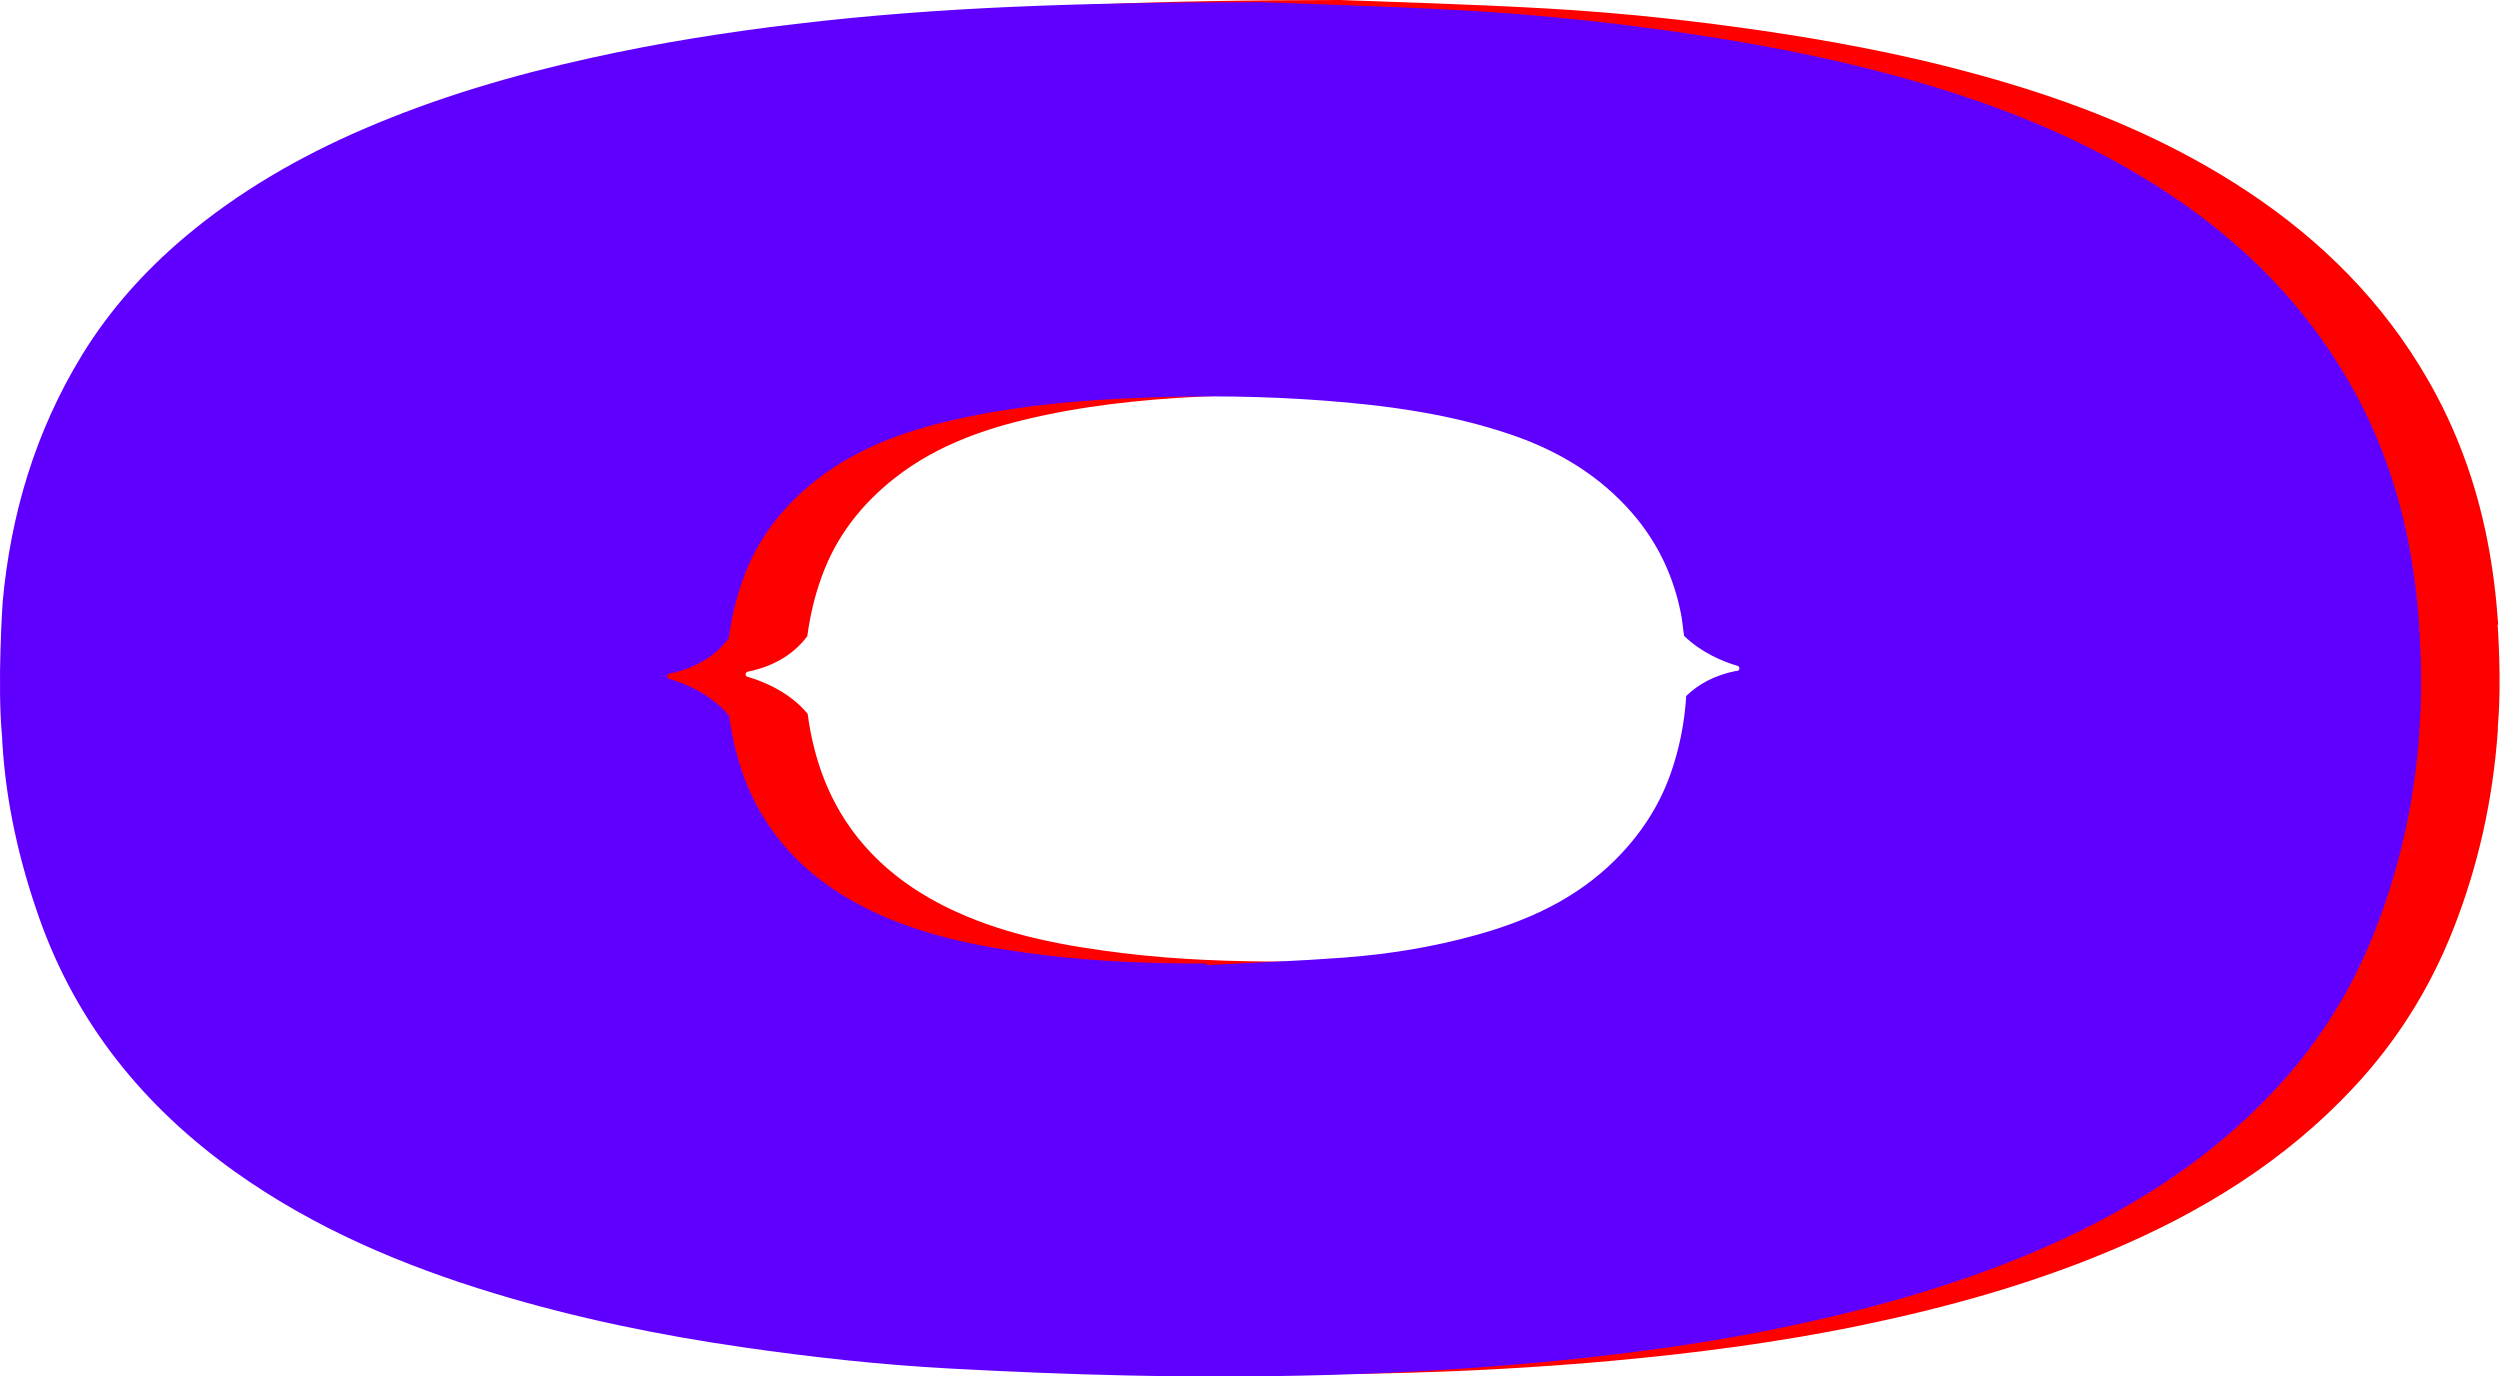
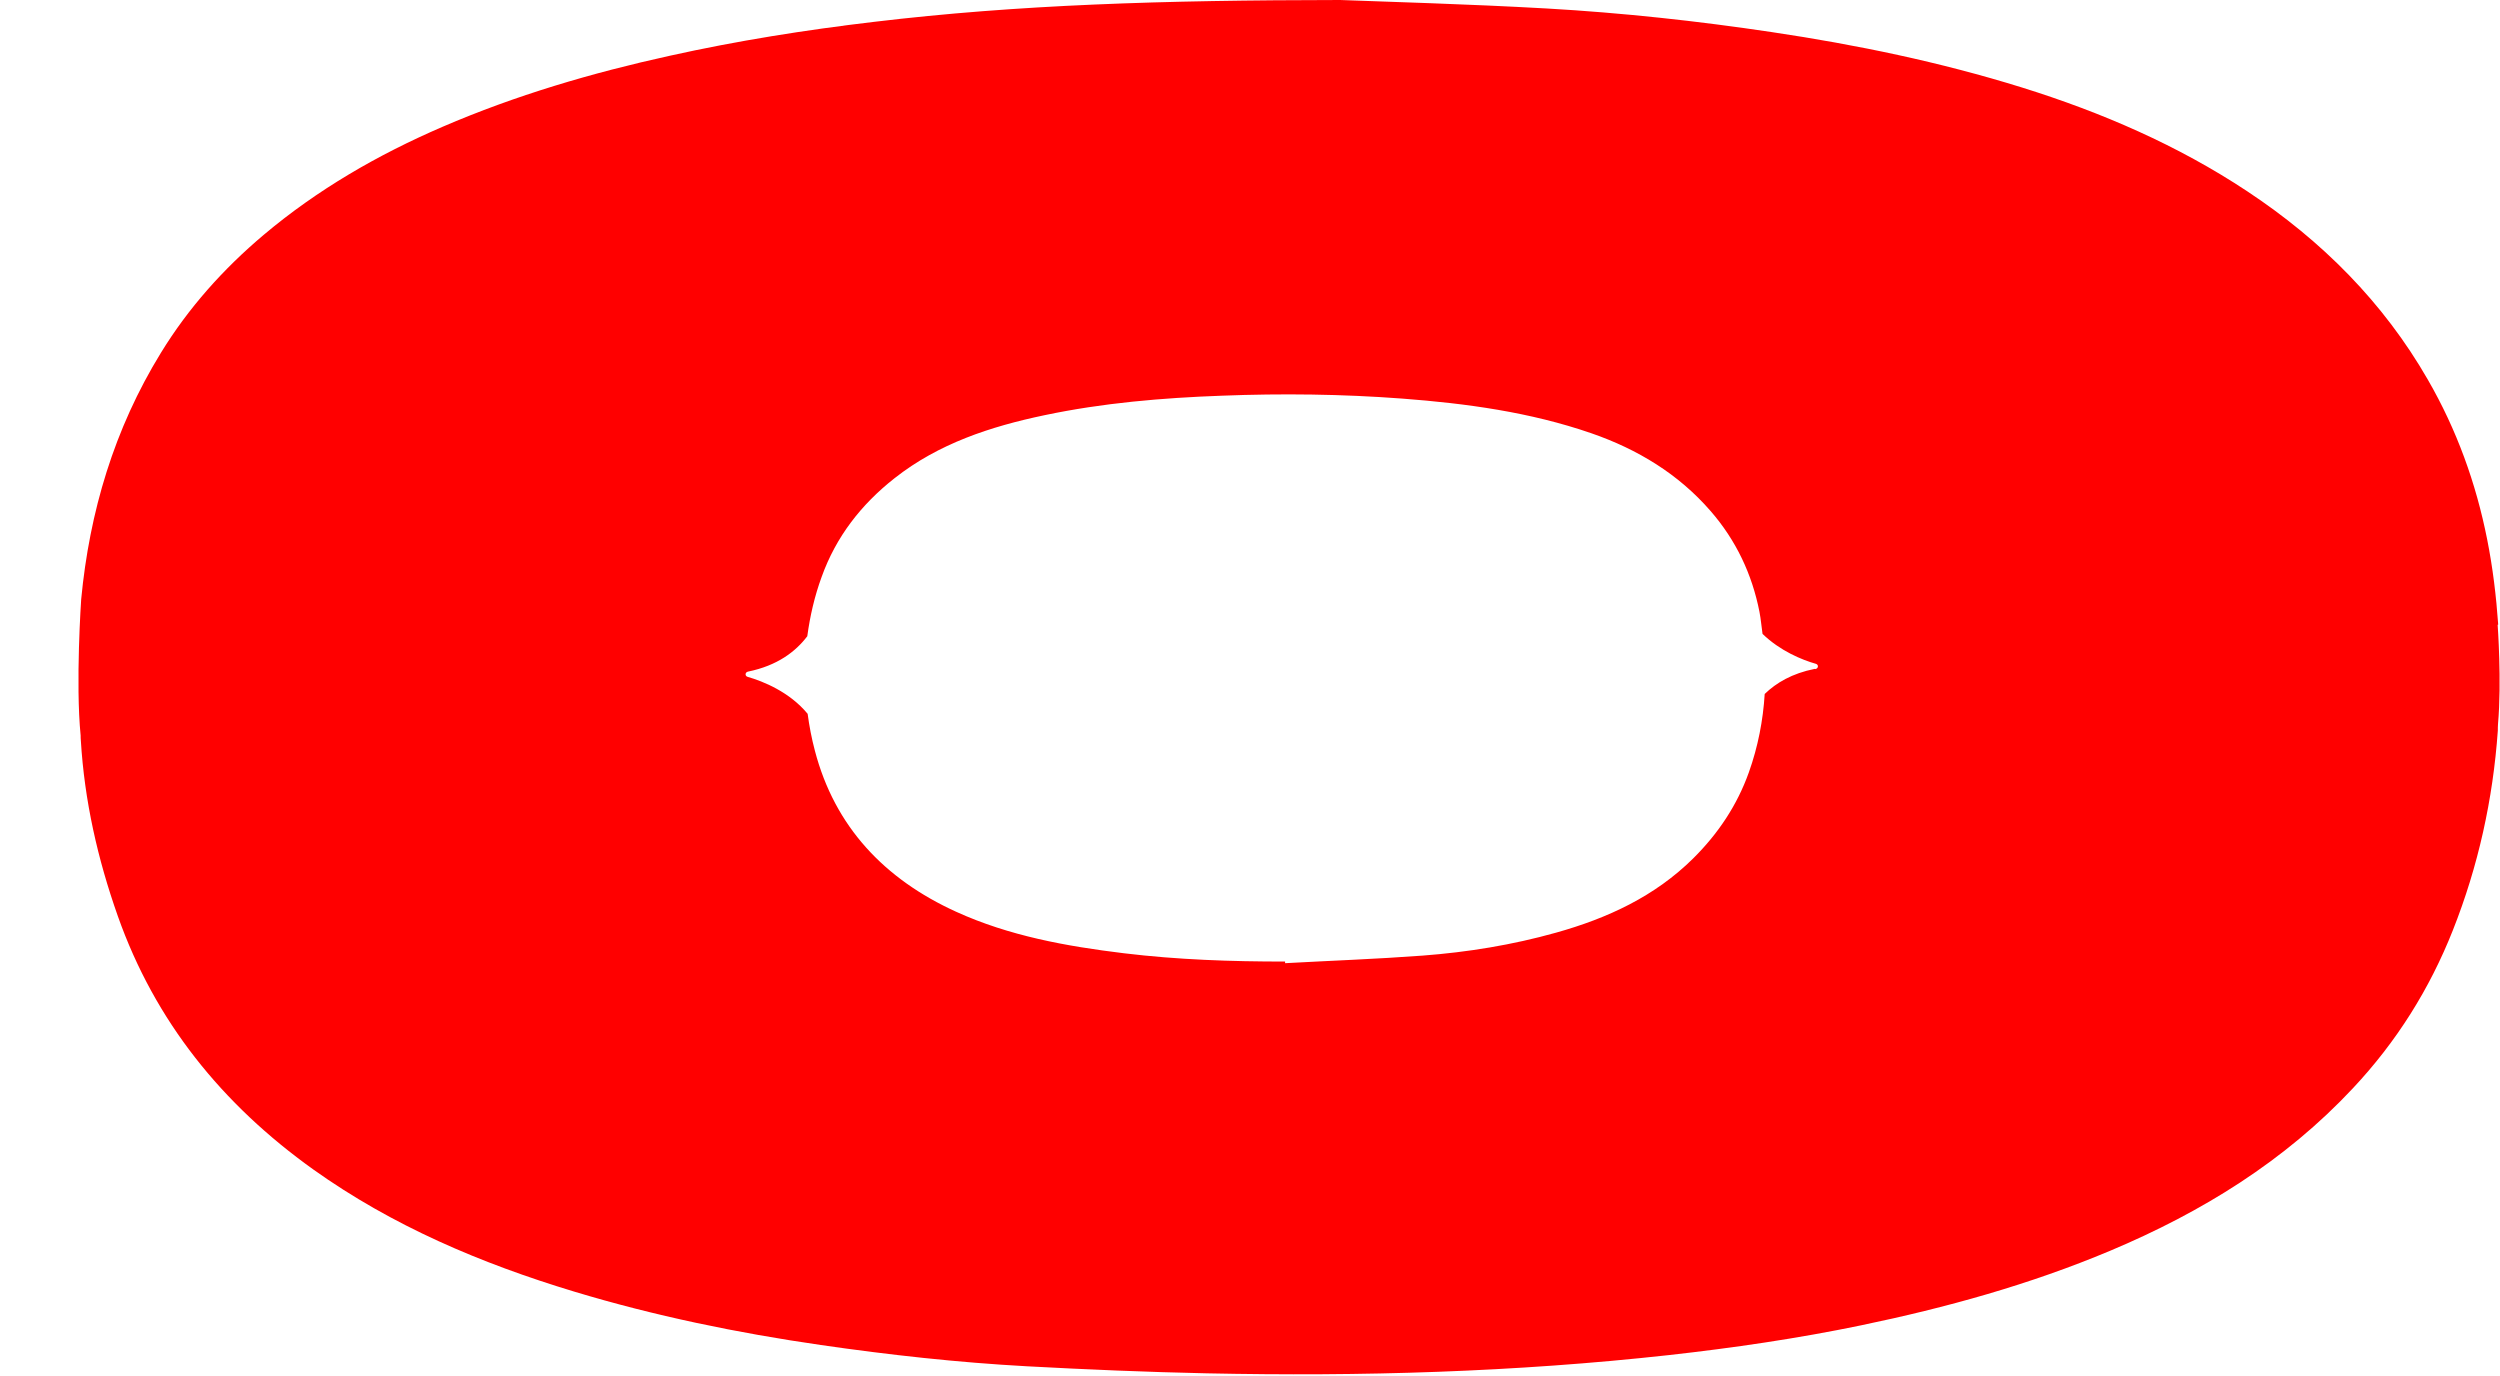
<svg xmlns="http://www.w3.org/2000/svg" id="uuid-bae29b9a-27ed-4e76-a512-d52f634e437b" data-name="Layer 2" viewBox="0 0 138.55 76.26">
  <defs>
    <style>
      .uuid-fea4acc7-2140-4285-b435-f771f3b5c0c8 {
        fill: #5f00ff;
      }

      .uuid-fea4acc7-2140-4285-b435-f771f3b5c0c8, .uuid-279acd2a-66d9-4248-9f56-6bcddd3890b2 {
        stroke-width: 0px;
      }

      .uuid-279acd2a-66d9-4248-9f56-6bcddd3890b2 {
        fill: red;
      }
    </style>
  </defs>
  <g id="uuid-b6df12f6-94e7-429c-99e0-105342aa07fa" data-name="Layer 1">
    <g>
      <path class="uuid-279acd2a-66d9-4248-9f56-6bcddd3890b2" d="m138.45,34.61c-.11-1.57-.3-3.15-.61-4.71-.62-3.13-1.69-6.09-3.29-8.86-2.46-4.28-5.87-7.7-10.01-10.44-3.85-2.55-8.06-4.37-12.48-5.75-4.53-1.41-9.17-2.37-13.86-3.07-4.14-.62-8.3-1.07-12.48-1.31-4.44-.25-8.88-.37-11.45-.47-9.88.01-17.87.26-25.82,1.21-3.81.45-7.59,1.05-11.33,1.88-4.32.95-8.54,2.19-12.6,3.94-3.59,1.55-6.93,3.48-9.91,5.99-2.24,1.89-4.17,4.05-5.69,6.53-2.6,4.23-3.96,8.83-4.42,13.66,0,0-.32,4.63-.03,7.56,0,.09,0,.17.01.26.2,3.34.93,6.57,2.05,9.74,2.06,5.83,5.78,10.43,10.83,14.04,4.39,3.13,9.3,5.21,14.46,6.77,4.47,1.35,9.04,2.29,13.67,2.96,3.79.55,7.6.97,11.43,1.18,3.32.18,6.64.32,9.96.39,8.55.18,17.09-.07,25.6-1.01,3.58-.4,7.14-.92,10.66-1.65,4.72-.98,9.35-2.26,13.8-4.13,5.09-2.14,9.69-4.98,13.46-9.01,2.42-2.58,4.25-5.5,5.54-8.76,1.41-3.56,2.22-7.25,2.49-11.06,0-.12,0-.24.01-.36.21-2.37-.02-5.5-.02-5.5m-37.85,2.44c-1.25.25-2.13.77-2.77,1.39-.09,1.46-.37,2.92-.88,4.35-.65,1.82-1.7,3.39-3.08,4.76-2.13,2.11-4.75,3.32-7.61,4.12-2.42.68-4.89,1.08-7.39,1.27-2.54.19-5.08.28-7.62.42,0-.03,0-.06,0-.09-2.98,0-5.96-.1-8.93-.46-3.2-.39-6.36-.96-9.3-2.3-3.98-1.81-6.73-4.72-7.83-8.93-.18-.68-.31-1.36-.4-2.04-1-1.21-2.46-1.8-3.33-2.05-.16-.05-.14-.26.03-.29,1.61-.33,2.63-1.1,3.28-1.96.15-1.11.4-2.21.8-3.3.79-2.2,2.18-4,4.04-5.46,2.44-1.92,5.31-2.86,8.31-3.49,3.23-.68,6.52-.96,9.82-1.08,3.34-.13,6.67-.09,10,.16,3.56.27,7.09.75,10.48,1.92,2.57.89,4.83,2.26,6.61,4.31,1.41,1.62,2.3,3.5,2.71,5.59.08.41.11.82.17,1.22.97.94,2.18,1.44,2.96,1.66.16.05.14.26-.03.29" />
-       <path class="uuid-fea4acc7-2140-4285-b435-f771f3b5c0c8" d="m134.08,34.73c-.11-1.57-.3-3.15-.61-4.71-.62-3.13-1.69-6.09-3.29-8.86-2.46-4.28-5.87-7.7-10.01-10.44-3.85-2.55-8.06-4.37-12.48-5.75-4.53-1.41-9.17-2.37-13.86-3.07-4.14-.62-8.3-1.07-12.48-1.31-4.44-.25-8.88-.37-11.45-.47-9.88.01-17.87.26-25.82,1.21-3.81.45-7.59,1.05-11.33,1.88-4.32.95-8.54,2.19-12.6,3.94-3.59,1.55-6.93,3.48-9.91,5.99-2.24,1.89-4.17,4.05-5.69,6.53C1.96,23.9.6,28.49.15,33.33c0,0-.32,4.63-.03,7.56,0,.09,0,.17.01.26.2,3.34.93,6.57,2.05,9.74,2.06,5.83,5.78,10.43,10.83,14.04,4.39,3.13,9.3,5.21,14.46,6.77,4.47,1.35,9.04,2.29,13.67,2.96,3.79.55,7.6.97,11.43,1.18,3.32.18,6.64.32,9.96.39,8.55.18,17.09-.07,25.6-1.01,3.58-.4,7.14-.92,10.66-1.65,4.72-.98,9.35-2.26,13.8-4.13,5.09-2.14,9.69-4.98,13.46-9.01,2.42-2.58,4.25-5.5,5.54-8.76,1.41-3.56,2.22-7.25,2.49-11.06,0-.12,0-.24.01-.36.21-2.37-.02-5.51-.02-5.51m-37.85,2.44c-1.25.25-2.13.77-2.77,1.39-.09,1.46-.37,2.92-.88,4.35-.65,1.82-1.7,3.39-3.08,4.76-2.13,2.11-4.75,3.32-7.61,4.12-2.42.68-4.89,1.08-7.39,1.27-2.54.19-5.08.28-7.62.42,0-.03,0-.06,0-.09-2.98,0-5.96-.1-8.93-.46-3.2-.39-6.36-.96-9.3-2.3-3.98-1.81-6.73-4.72-7.83-8.93-.18-.68-.31-1.36-.4-2.04-1-1.21-2.46-1.8-3.33-2.05-.16-.05-.14-.26.03-.29,1.61-.33,2.63-1.1,3.28-1.96.15-1.11.4-2.21.8-3.3.79-2.2,2.18-4,4.04-5.46,2.44-1.92,5.31-2.86,8.31-3.49,3.23-.68,6.52-.96,9.82-1.08,3.34-.13,6.67-.09,10,.16,3.56.27,7.09.75,10.48,1.92,2.57.89,4.83,2.26,6.61,4.31,1.41,1.62,2.3,3.5,2.71,5.59.08.41.11.82.17,1.22.97.94,2.19,1.44,2.96,1.66.16.05.14.26-.03.29" />
    </g>
  </g>
</svg>